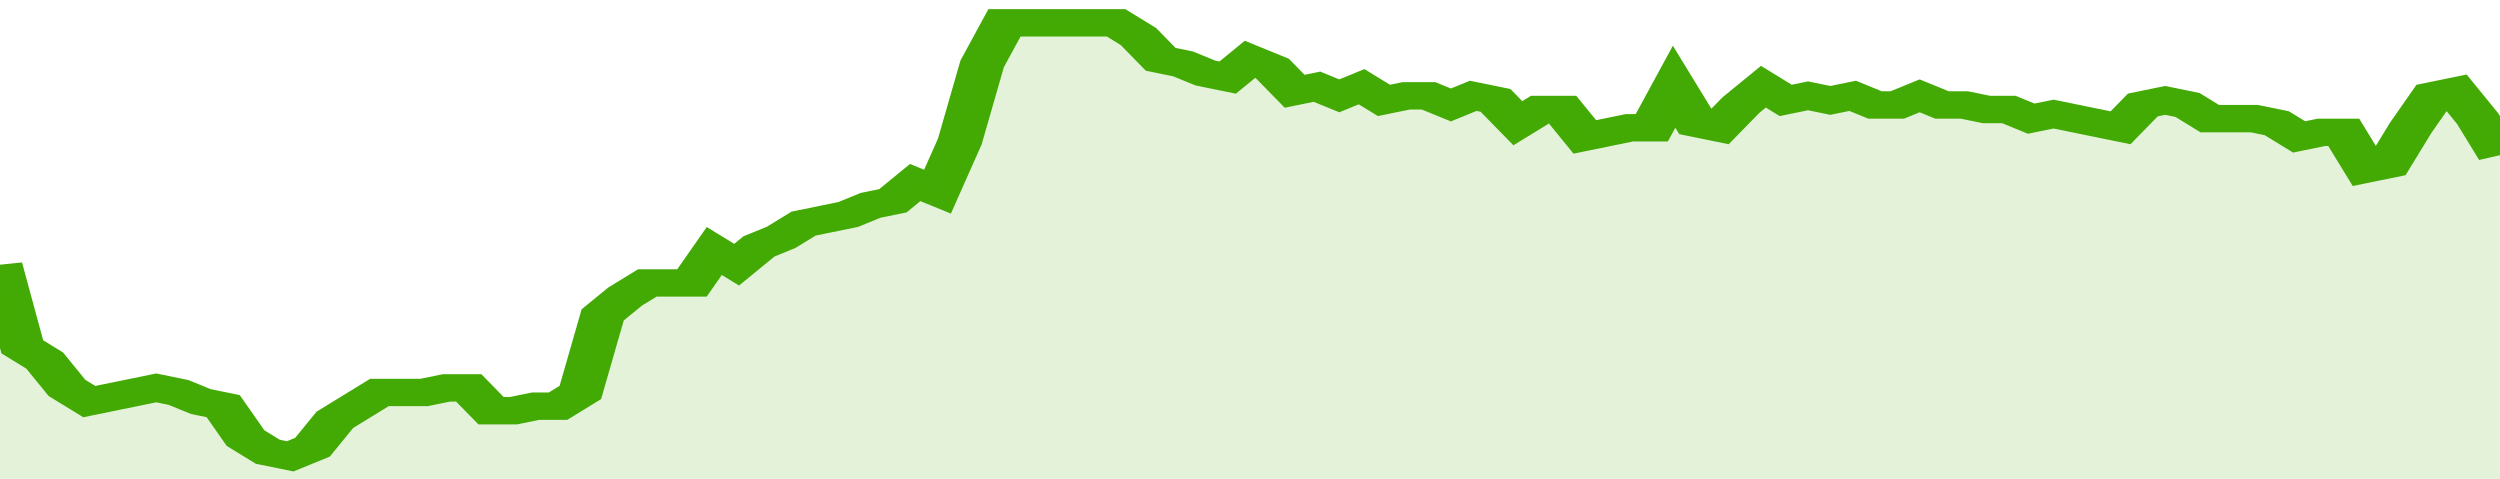
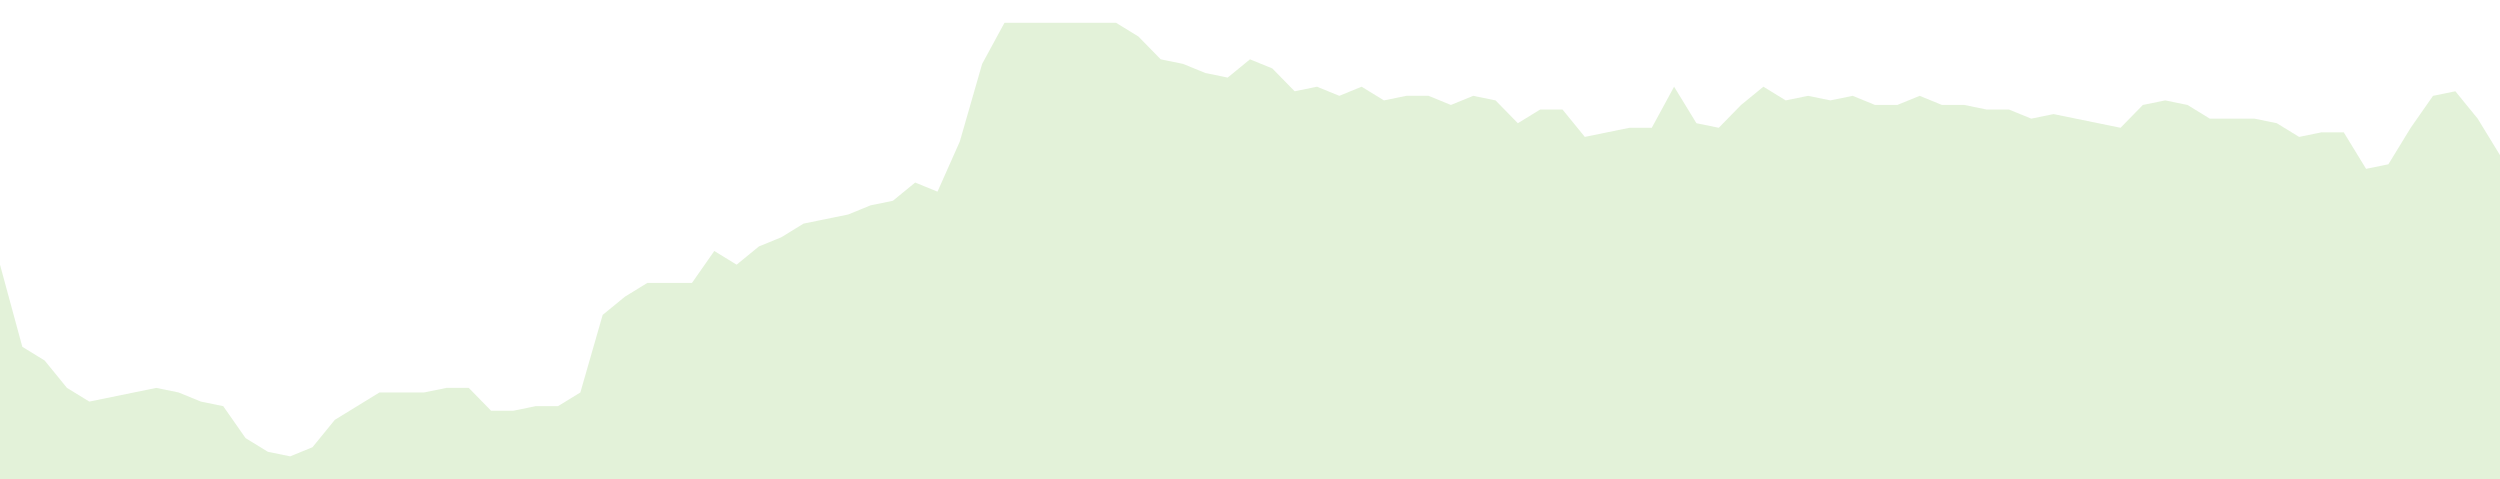
<svg xmlns="http://www.w3.org/2000/svg" viewBox="0 0 336 105" width="120" height="23" preserveAspectRatio="none">
-   <polyline fill="none" stroke="#43AA05" stroke-width="6" points="0, 58 3, 76 6, 79 9, 85 12, 88 15, 87 18, 86 21, 85 24, 86 27, 88 30, 89 33, 96 36, 99 39, 100 42, 98 45, 92 48, 89 51, 86 54, 86 57, 86 60, 85 63, 85 66, 90 69, 90 72, 89 75, 89 78, 86 81, 69 84, 65 87, 62 90, 62 93, 62 96, 55 99, 58 102, 54 105, 52 108, 49 111, 48 114, 47 117, 45 120, 44 123, 40 126, 42 129, 31 132, 14 135, 5 138, 5 141, 5 144, 5 147, 5 150, 5 153, 8 156, 13 159, 14 162, 16 165, 17 168, 13 171, 15 174, 20 177, 19 180, 21 183, 19 186, 22 189, 21 192, 21 195, 23 198, 21 201, 22 204, 27 207, 24 210, 24 213, 30 216, 29 219, 28 222, 28 225, 19 228, 27 231, 28 234, 23 237, 19 240, 22 243, 21 246, 22 249, 21 252, 23 255, 23 258, 21 261, 23 264, 23 267, 24 270, 24 273, 26 276, 25 279, 26 282, 27 285, 28 288, 23 291, 22 294, 23 297, 26 300, 26 303, 26 306, 27 309, 30 312, 29 315, 29 318, 37 321, 36 324, 28 327, 21 330, 20 333, 26 336, 34 336, 34 "> </polyline>
  <polygon fill="#43AA05" opacity="0.15" points="0, 105 0, 58 3, 76 6, 79 9, 85 12, 88 15, 87 18, 86 21, 85 24, 86 27, 88 30, 89 33, 96 36, 99 39, 100 42, 98 45, 92 48, 89 51, 86 54, 86 57, 86 60, 85 63, 85 66, 90 69, 90 72, 89 75, 89 78, 86 81, 69 84, 65 87, 62 90, 62 93, 62 96, 55 99, 58 102, 54 105, 52 108, 49 111, 48 114, 47 117, 45 120, 44 123, 40 126, 42 129, 31 132, 14 135, 5 138, 5 141, 5 144, 5 147, 5 150, 5 153, 8 156, 13 159, 14 162, 16 165, 17 168, 13 171, 15 174, 20 177, 19 180, 21 183, 19 186, 22 189, 21 192, 21 195, 23 198, 21 201, 22 204, 27 207, 24 210, 24 213, 30 216, 29 219, 28 222, 28 225, 19 228, 27 231, 28 234, 23 237, 19 240, 22 243, 21 246, 22 249, 21 252, 23 255, 23 258, 21 261, 23 264, 23 267, 24 270, 24 273, 26 276, 25 279, 26 282, 27 285, 28 288, 23 291, 22 294, 23 297, 26 300, 26 303, 26 306, 27 309, 30 312, 29 315, 29 318, 37 321, 36 324, 28 327, 21 330, 20 333, 26 336, 34 336, 105 " />
</svg>